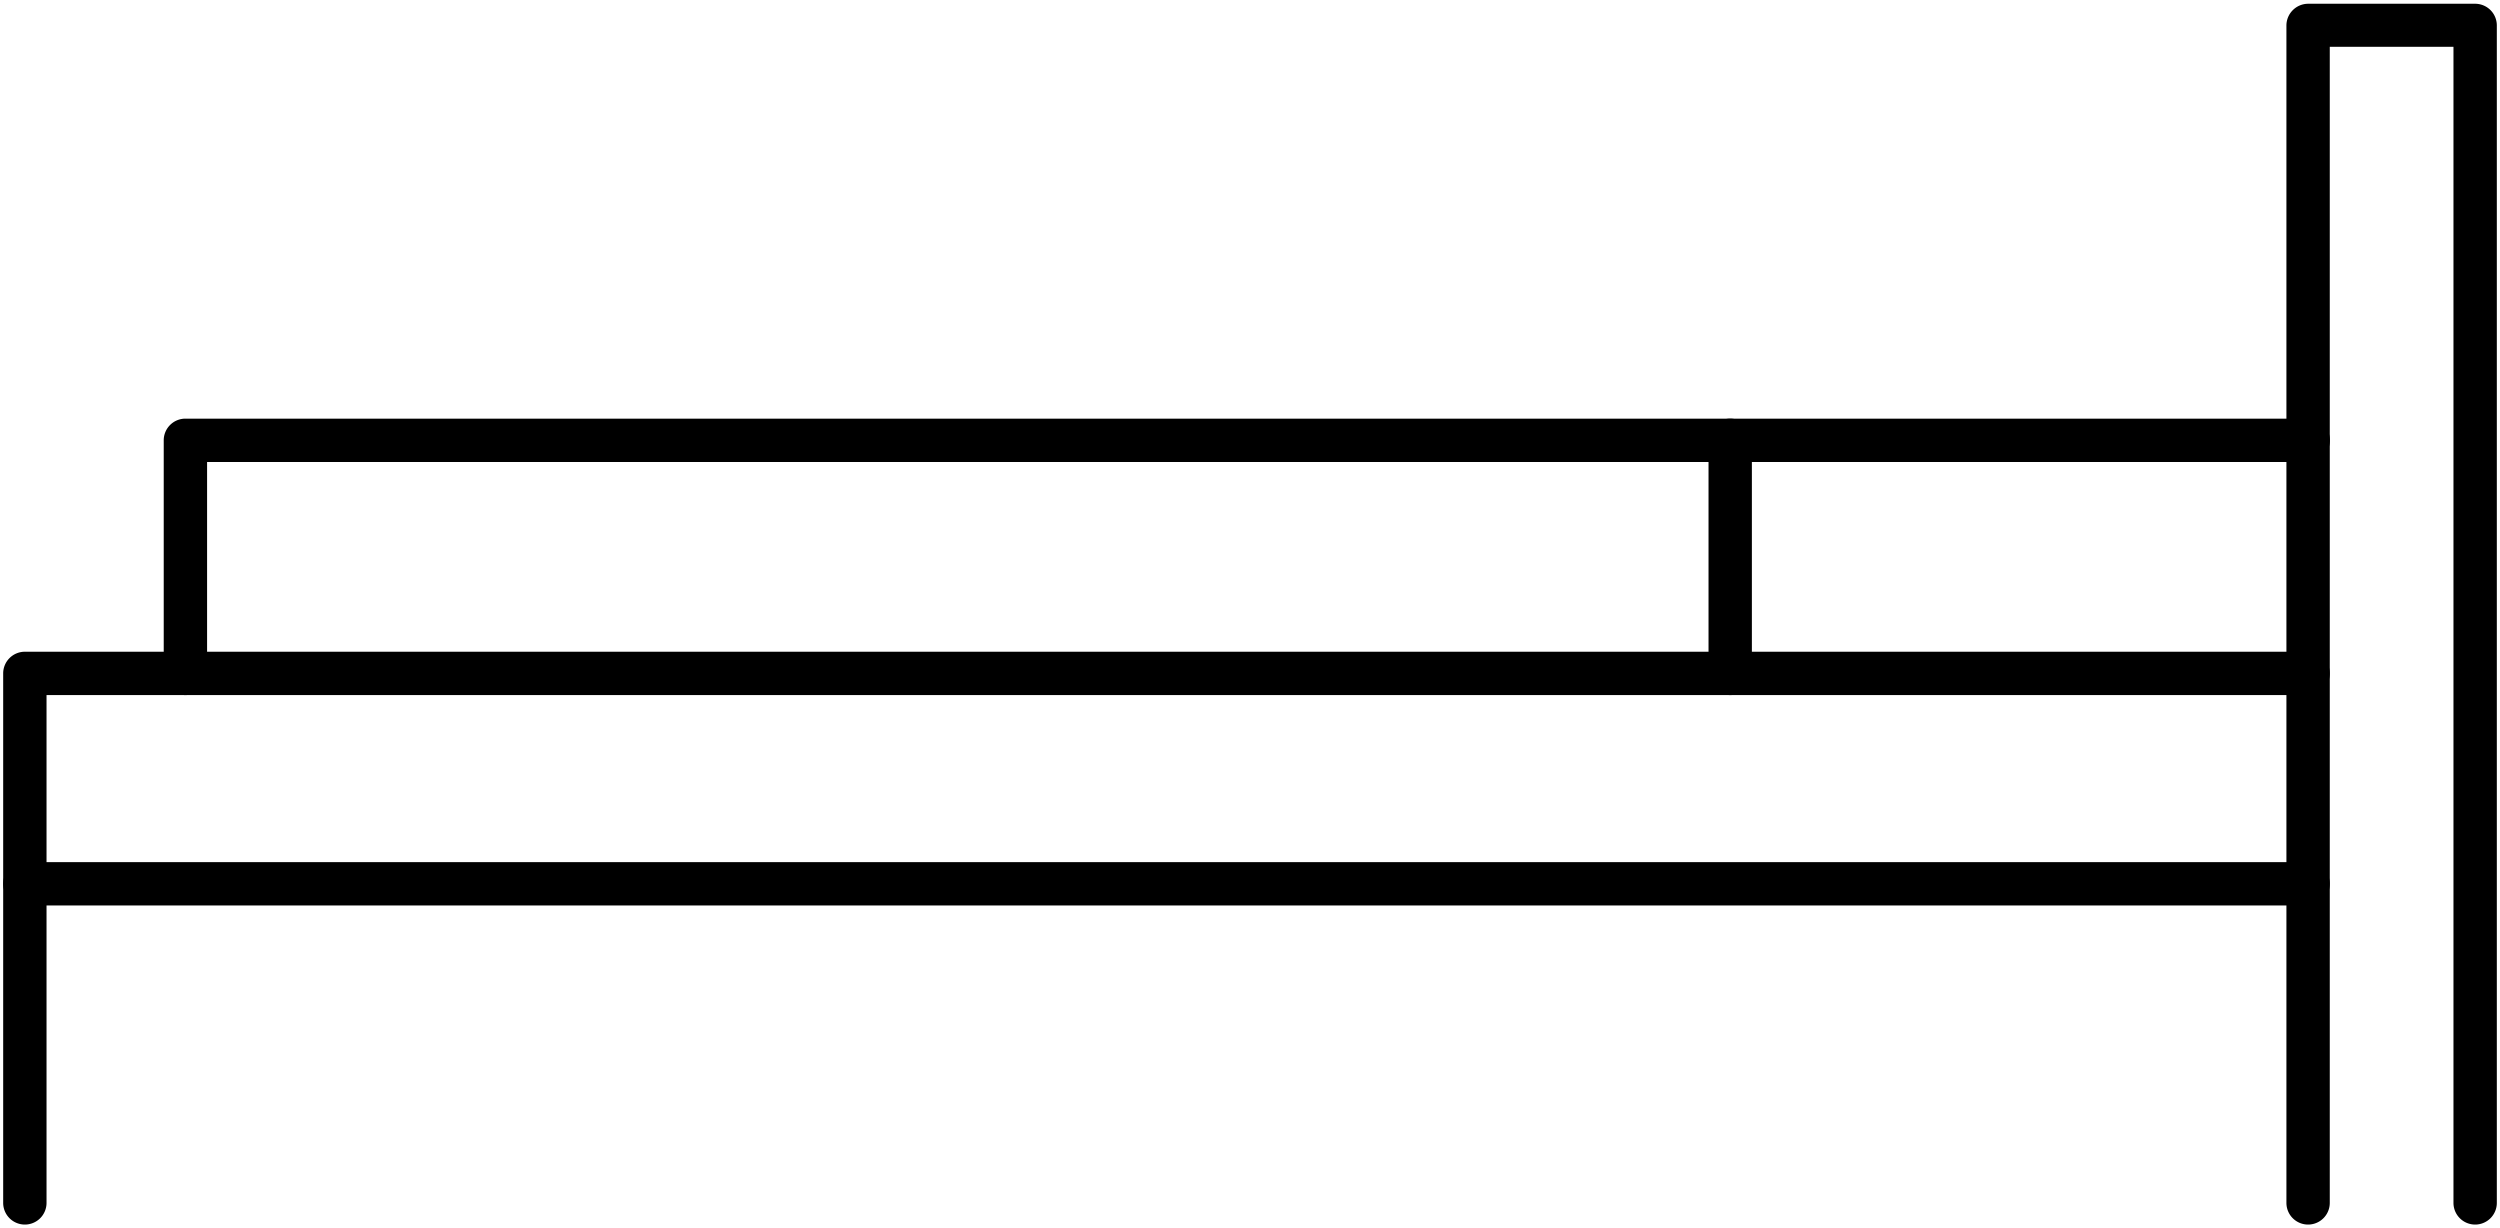
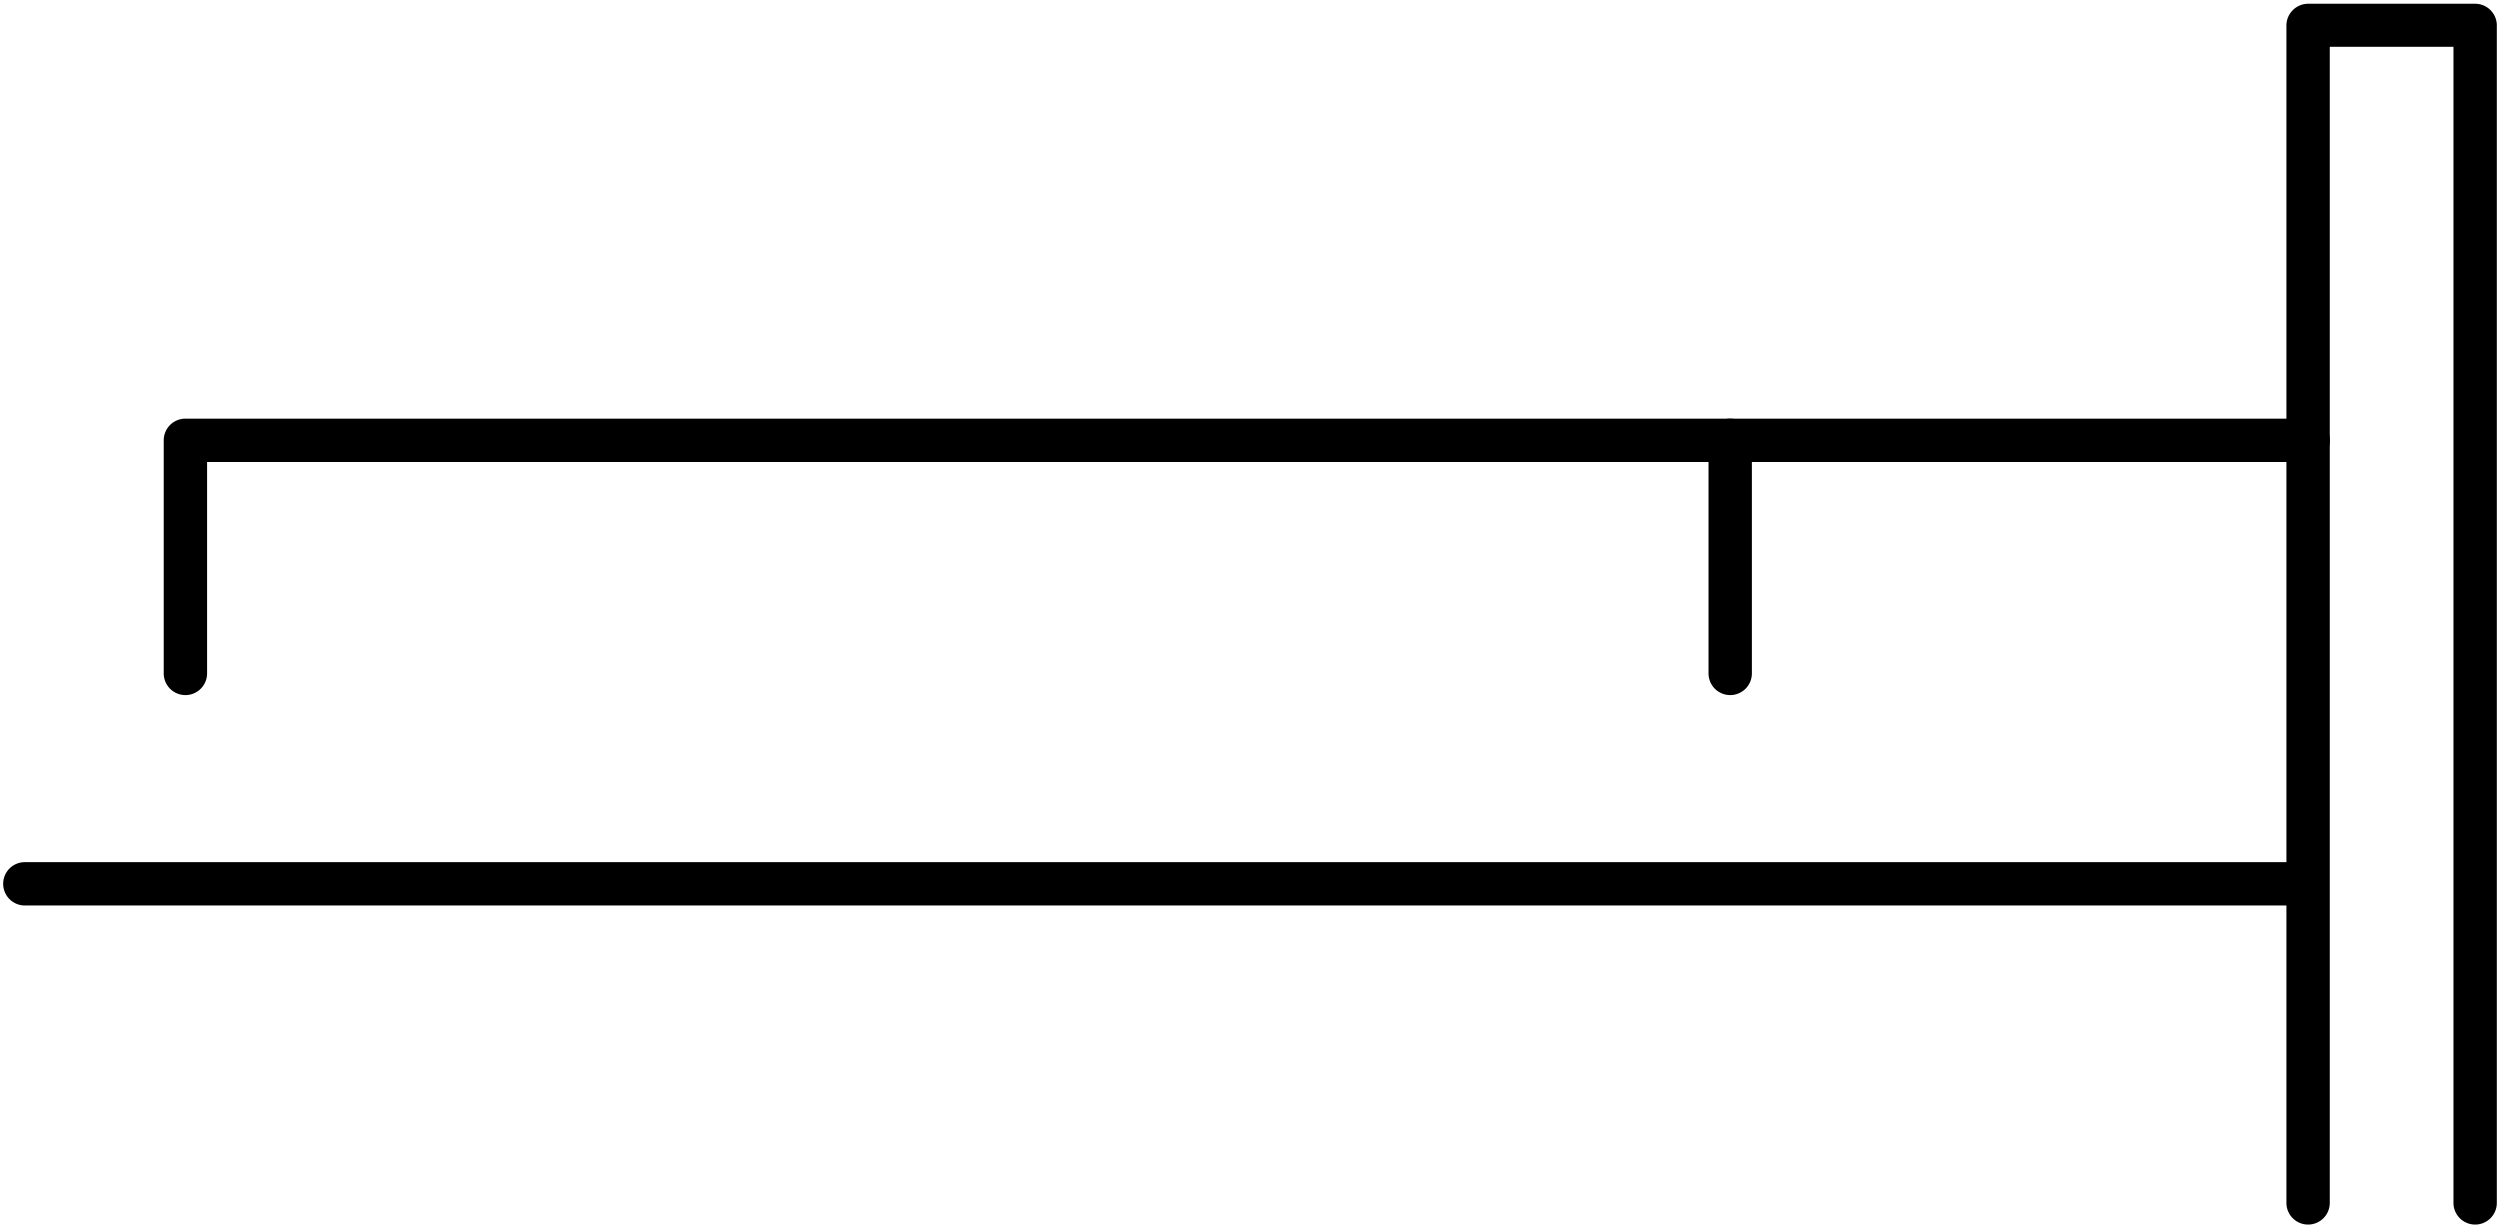
<svg xmlns="http://www.w3.org/2000/svg" viewBox="0 0 173 85">
-   <path d="m1.72 84.74a1.5 1.5 0 0 1 -1.5-1.5v-36.64a1.5 1.5 0 0 1 1.5-1.5h158a1.5 1.5 0 0 1 0 3h-156.5v35.14a1.5 1.5 0 0 1 -1.5 1.5z" />
  <path d="m171.28 84.74a1.5 1.5 0 0 1 -1.5-1.5v-80h-8.56v80a1.5 1.5 0 0 1 -3 0v-81.48a1.51 1.51 0 0 1 1.5-1.5h11.56a1.5 1.5 0 0 1 1.5 1.5v81.48a1.5 1.5 0 0 1 -1.5 1.5z" />
-   <path d="m159.73 62.66h-158.01a1.5 1.5 0 1 1 0-3h158a1.5 1.5 0 0 1 0 3z" />
+   <path d="m159.73 62.66h-158.01a1.5 1.5 0 1 1 0-3h158z" />
  <path d="m12.83 48.1a1.5 1.5 0 0 1 -1.5-1.5v-16.13a1.5 1.5 0 0 1 1.5-1.5h146.9a1.5 1.5 0 0 1 0 3h-145.4v14.63a1.5 1.5 0 0 1 -1.5 1.5z" />
  <path d="m119.73 48.1a1.5 1.5 0 0 1 -1.5-1.5v-16.13a1.5 1.5 0 1 1 3 0v16.13a1.5 1.5 0 0 1 -1.5 1.5z" />
</svg>